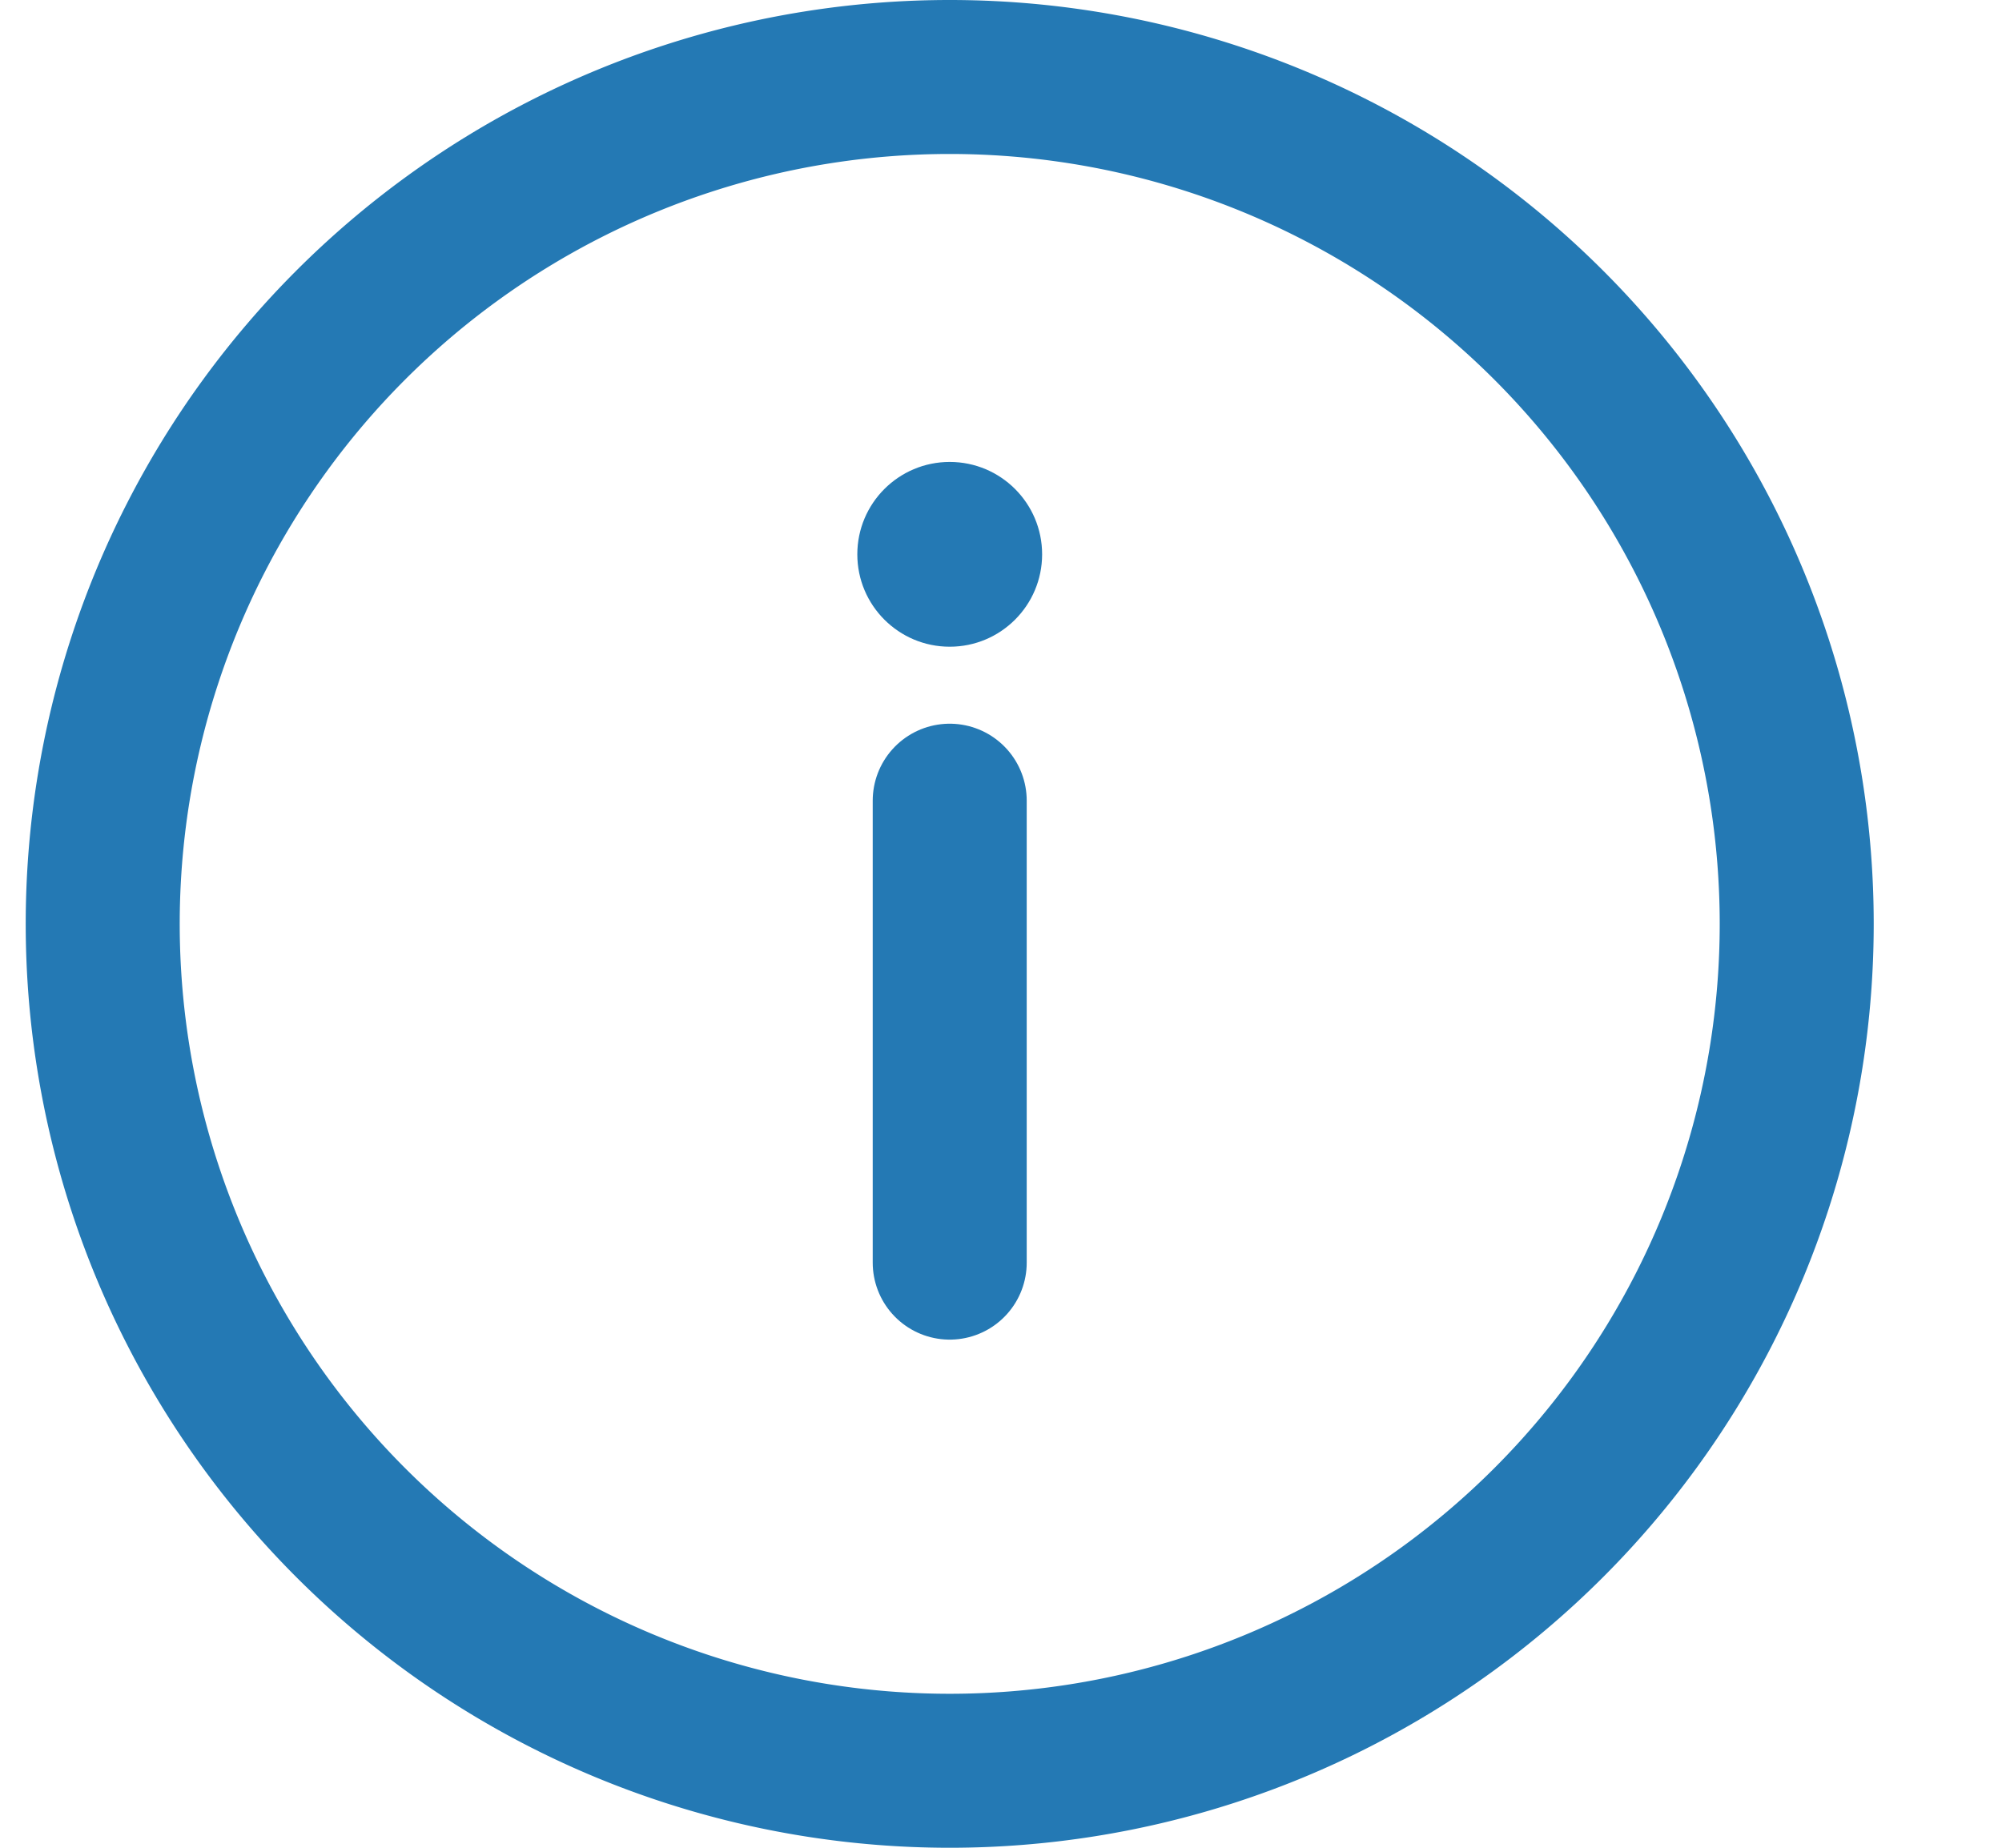
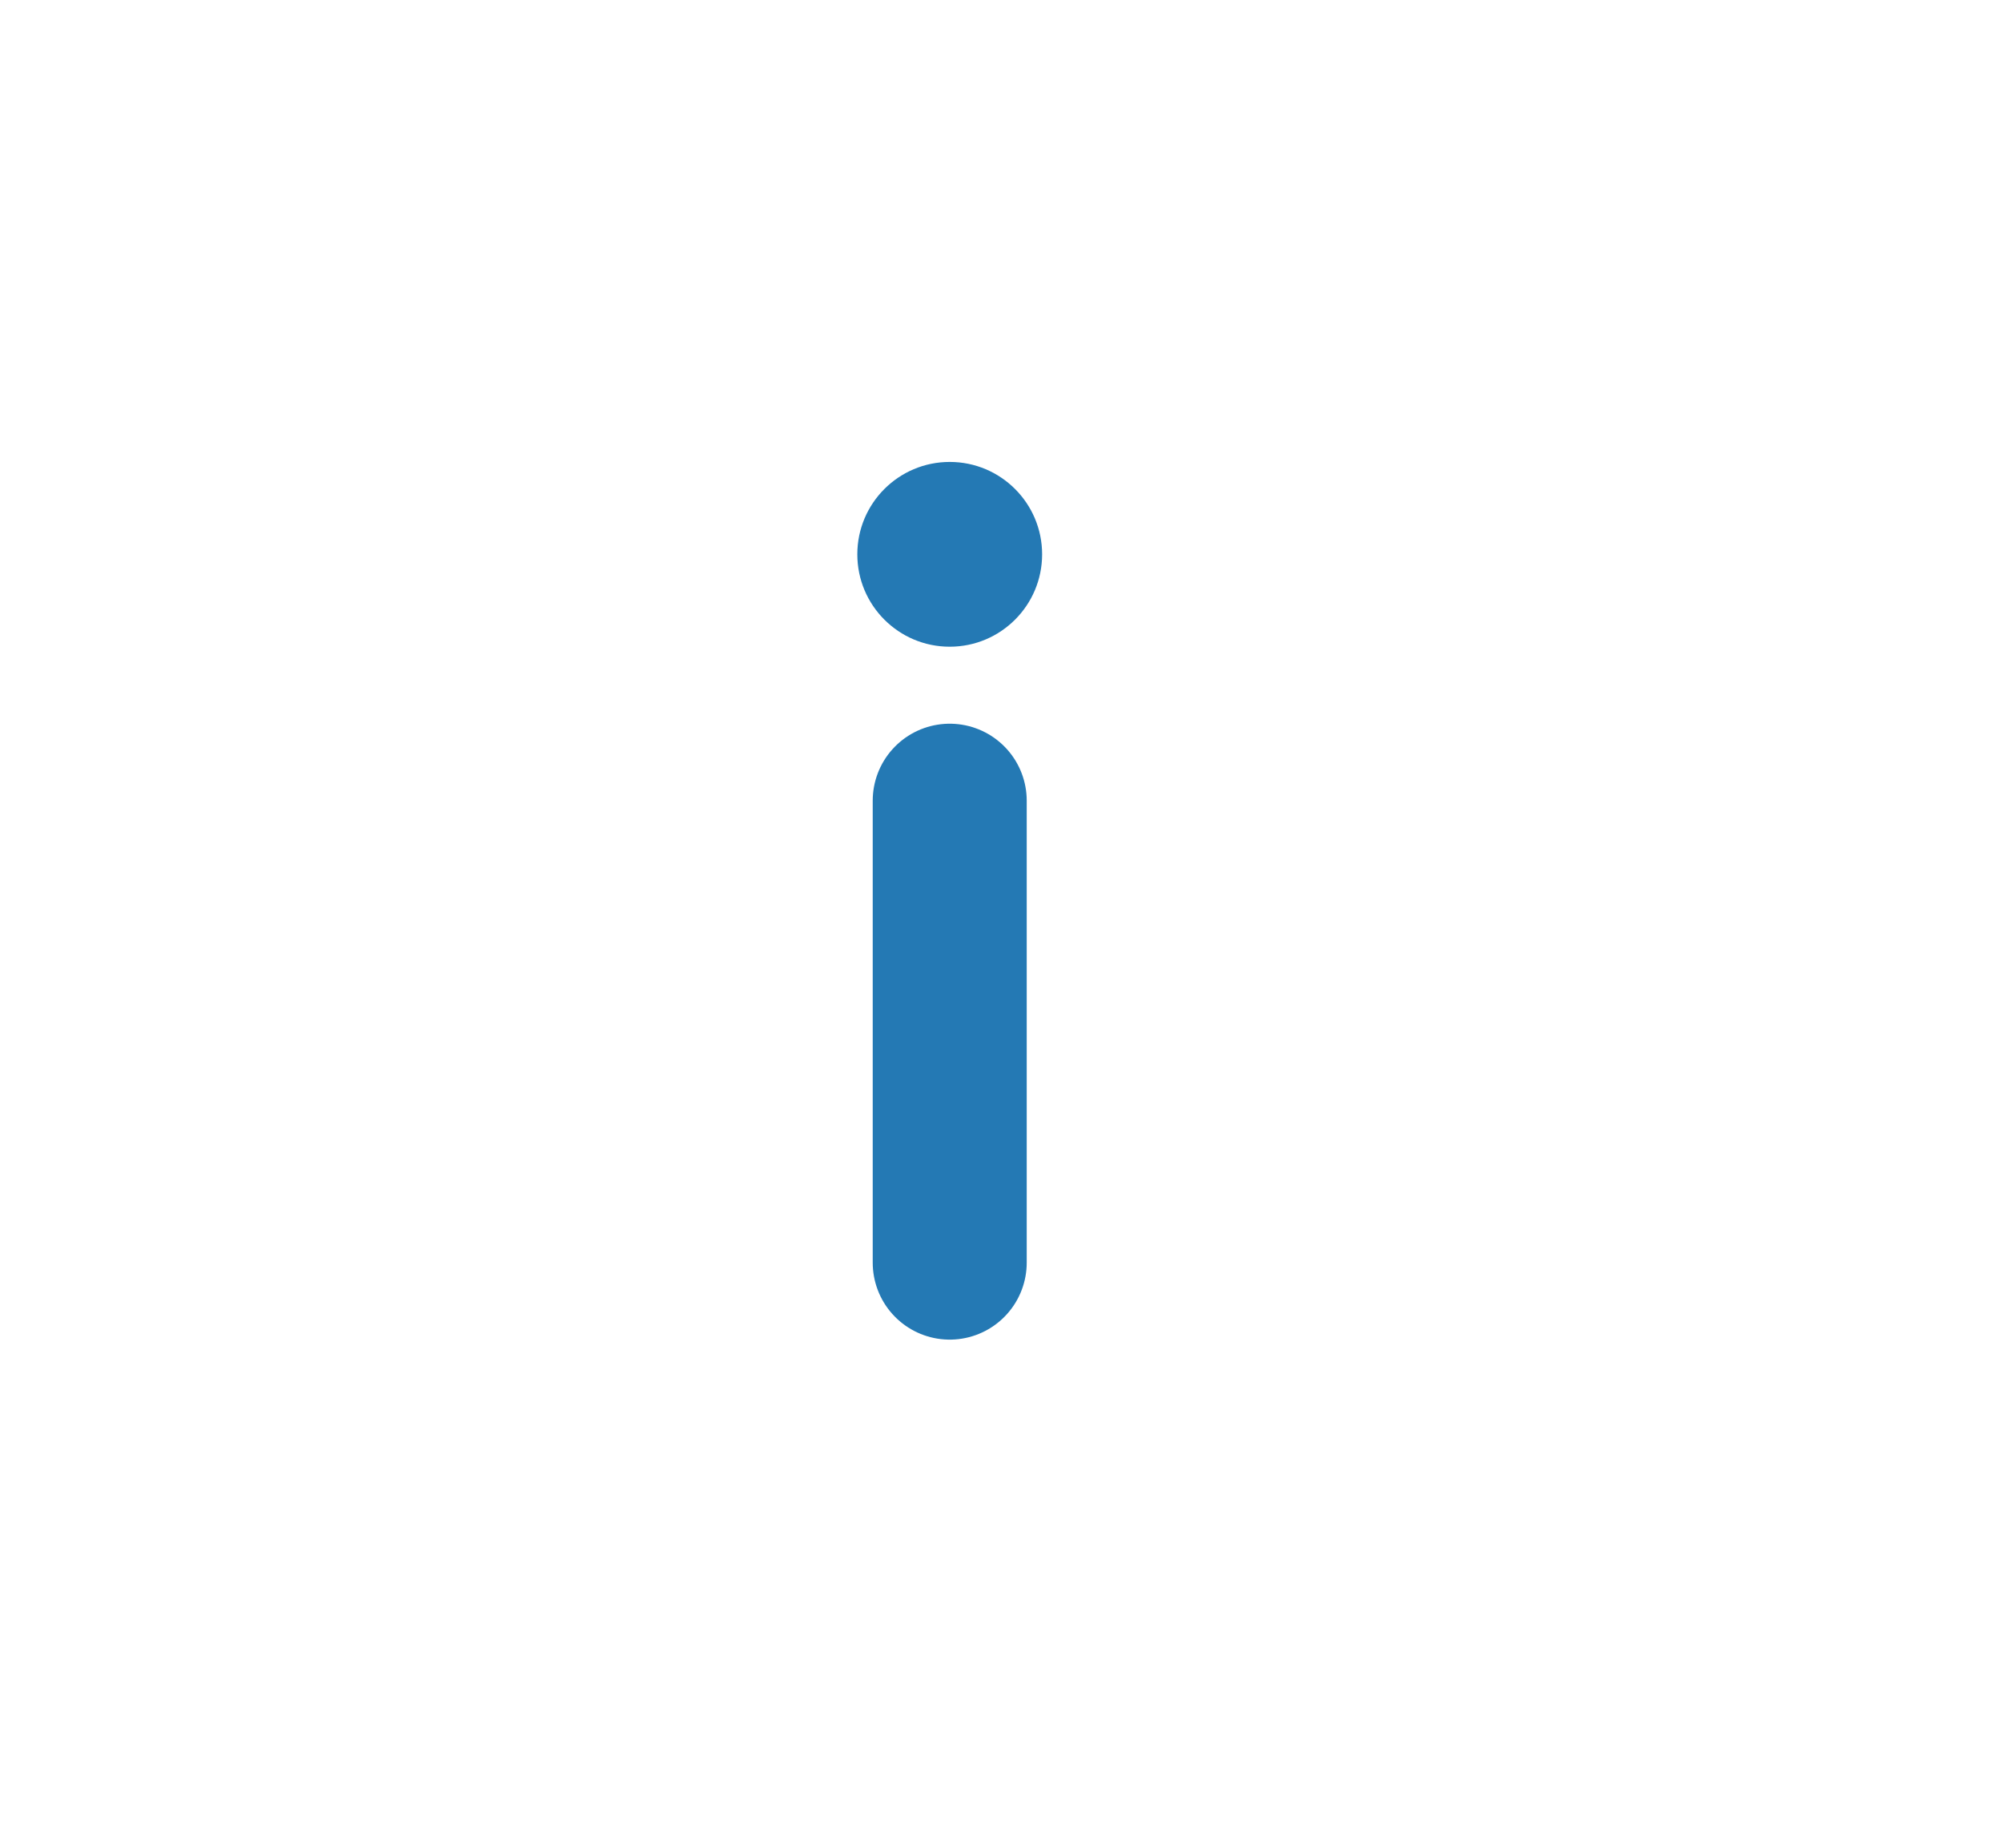
<svg xmlns="http://www.w3.org/2000/svg" width="13" height="12" fill="none">
-   <path d="M6.167 11.5a5.5 5.5 0 1 0 0-11 5.5 5.5 0 0 0 0 11Z" stroke="#2479B4" stroke-linecap="round" stroke-linejoin="round" />
  <circle cx="6.167" cy="3.6" r=".6" fill="#2479B4" />
  <path d="M6.167 5.2v3" stroke="#2479B4" stroke-linecap="round" />
</svg>